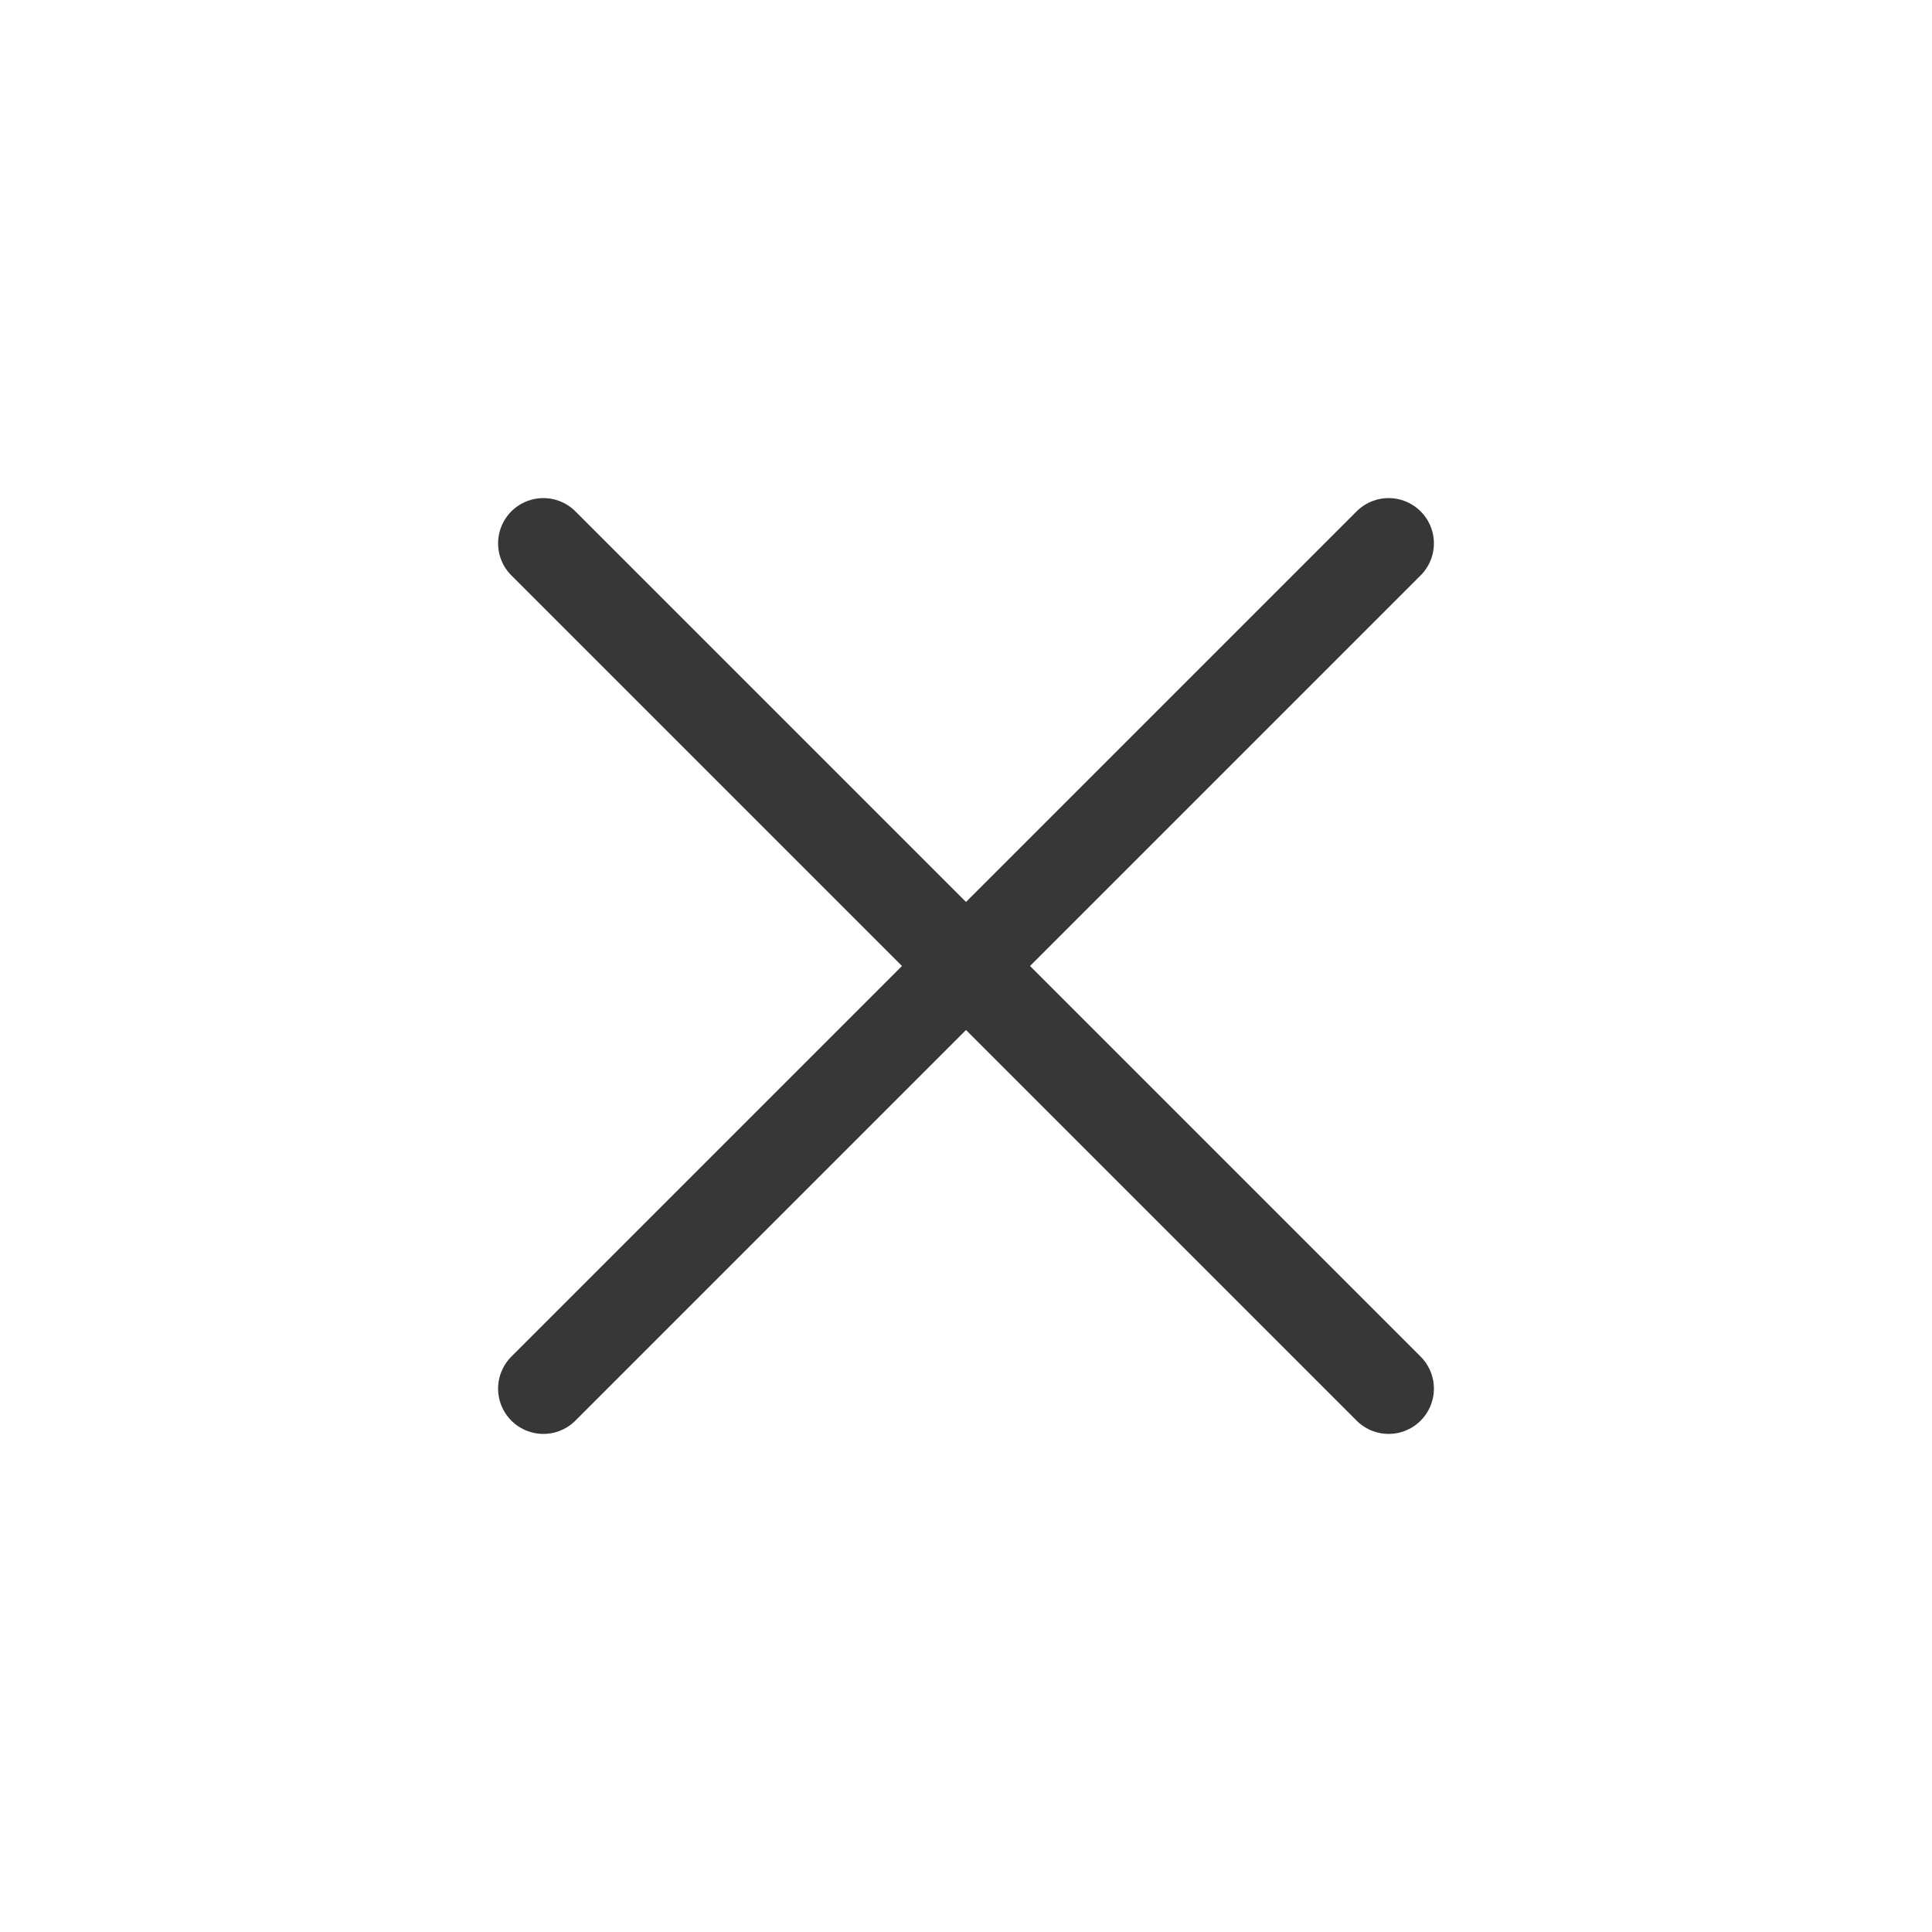
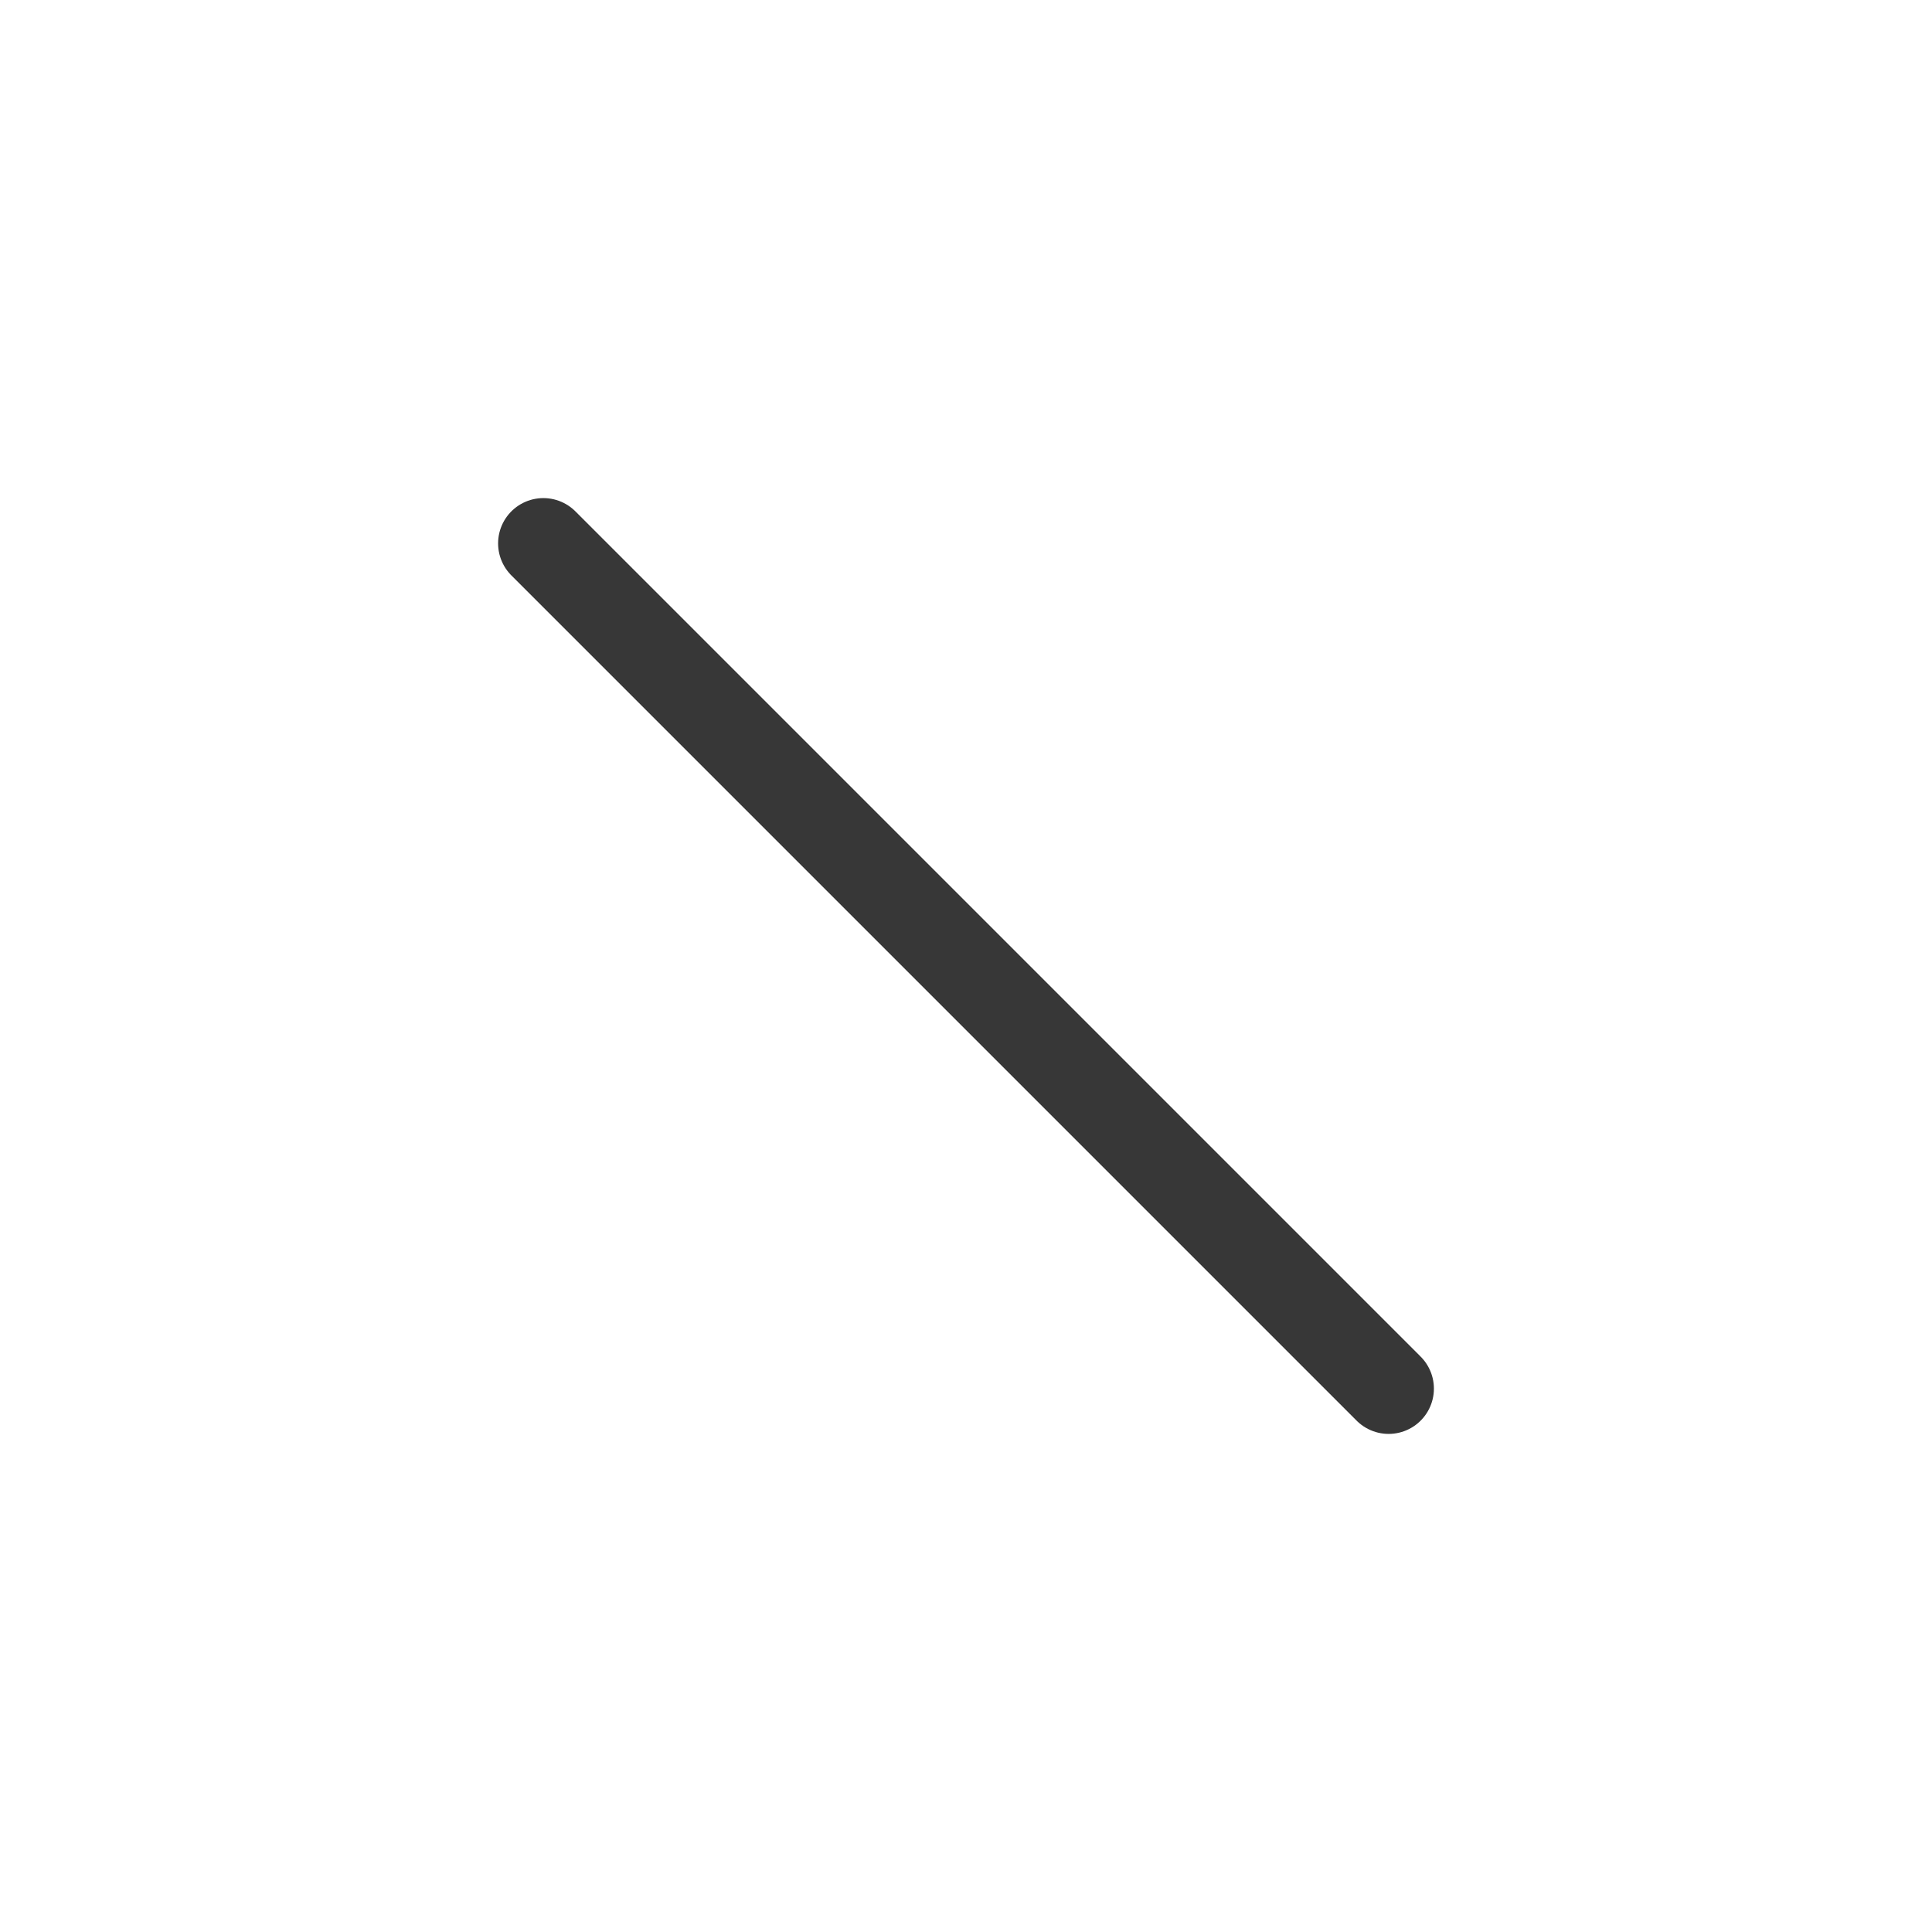
<svg xmlns="http://www.w3.org/2000/svg" width="32" height="32" viewBox="0 0 32 32" fill="none">
-   <path d="M23 9L9 23" stroke="#373737" stroke-width="1.5" stroke-linecap="round" stroke-linejoin="round" />
  <path d="M9 9L23 23" stroke="#373737" stroke-width="1.5" stroke-linecap="round" stroke-linejoin="round" />
</svg>